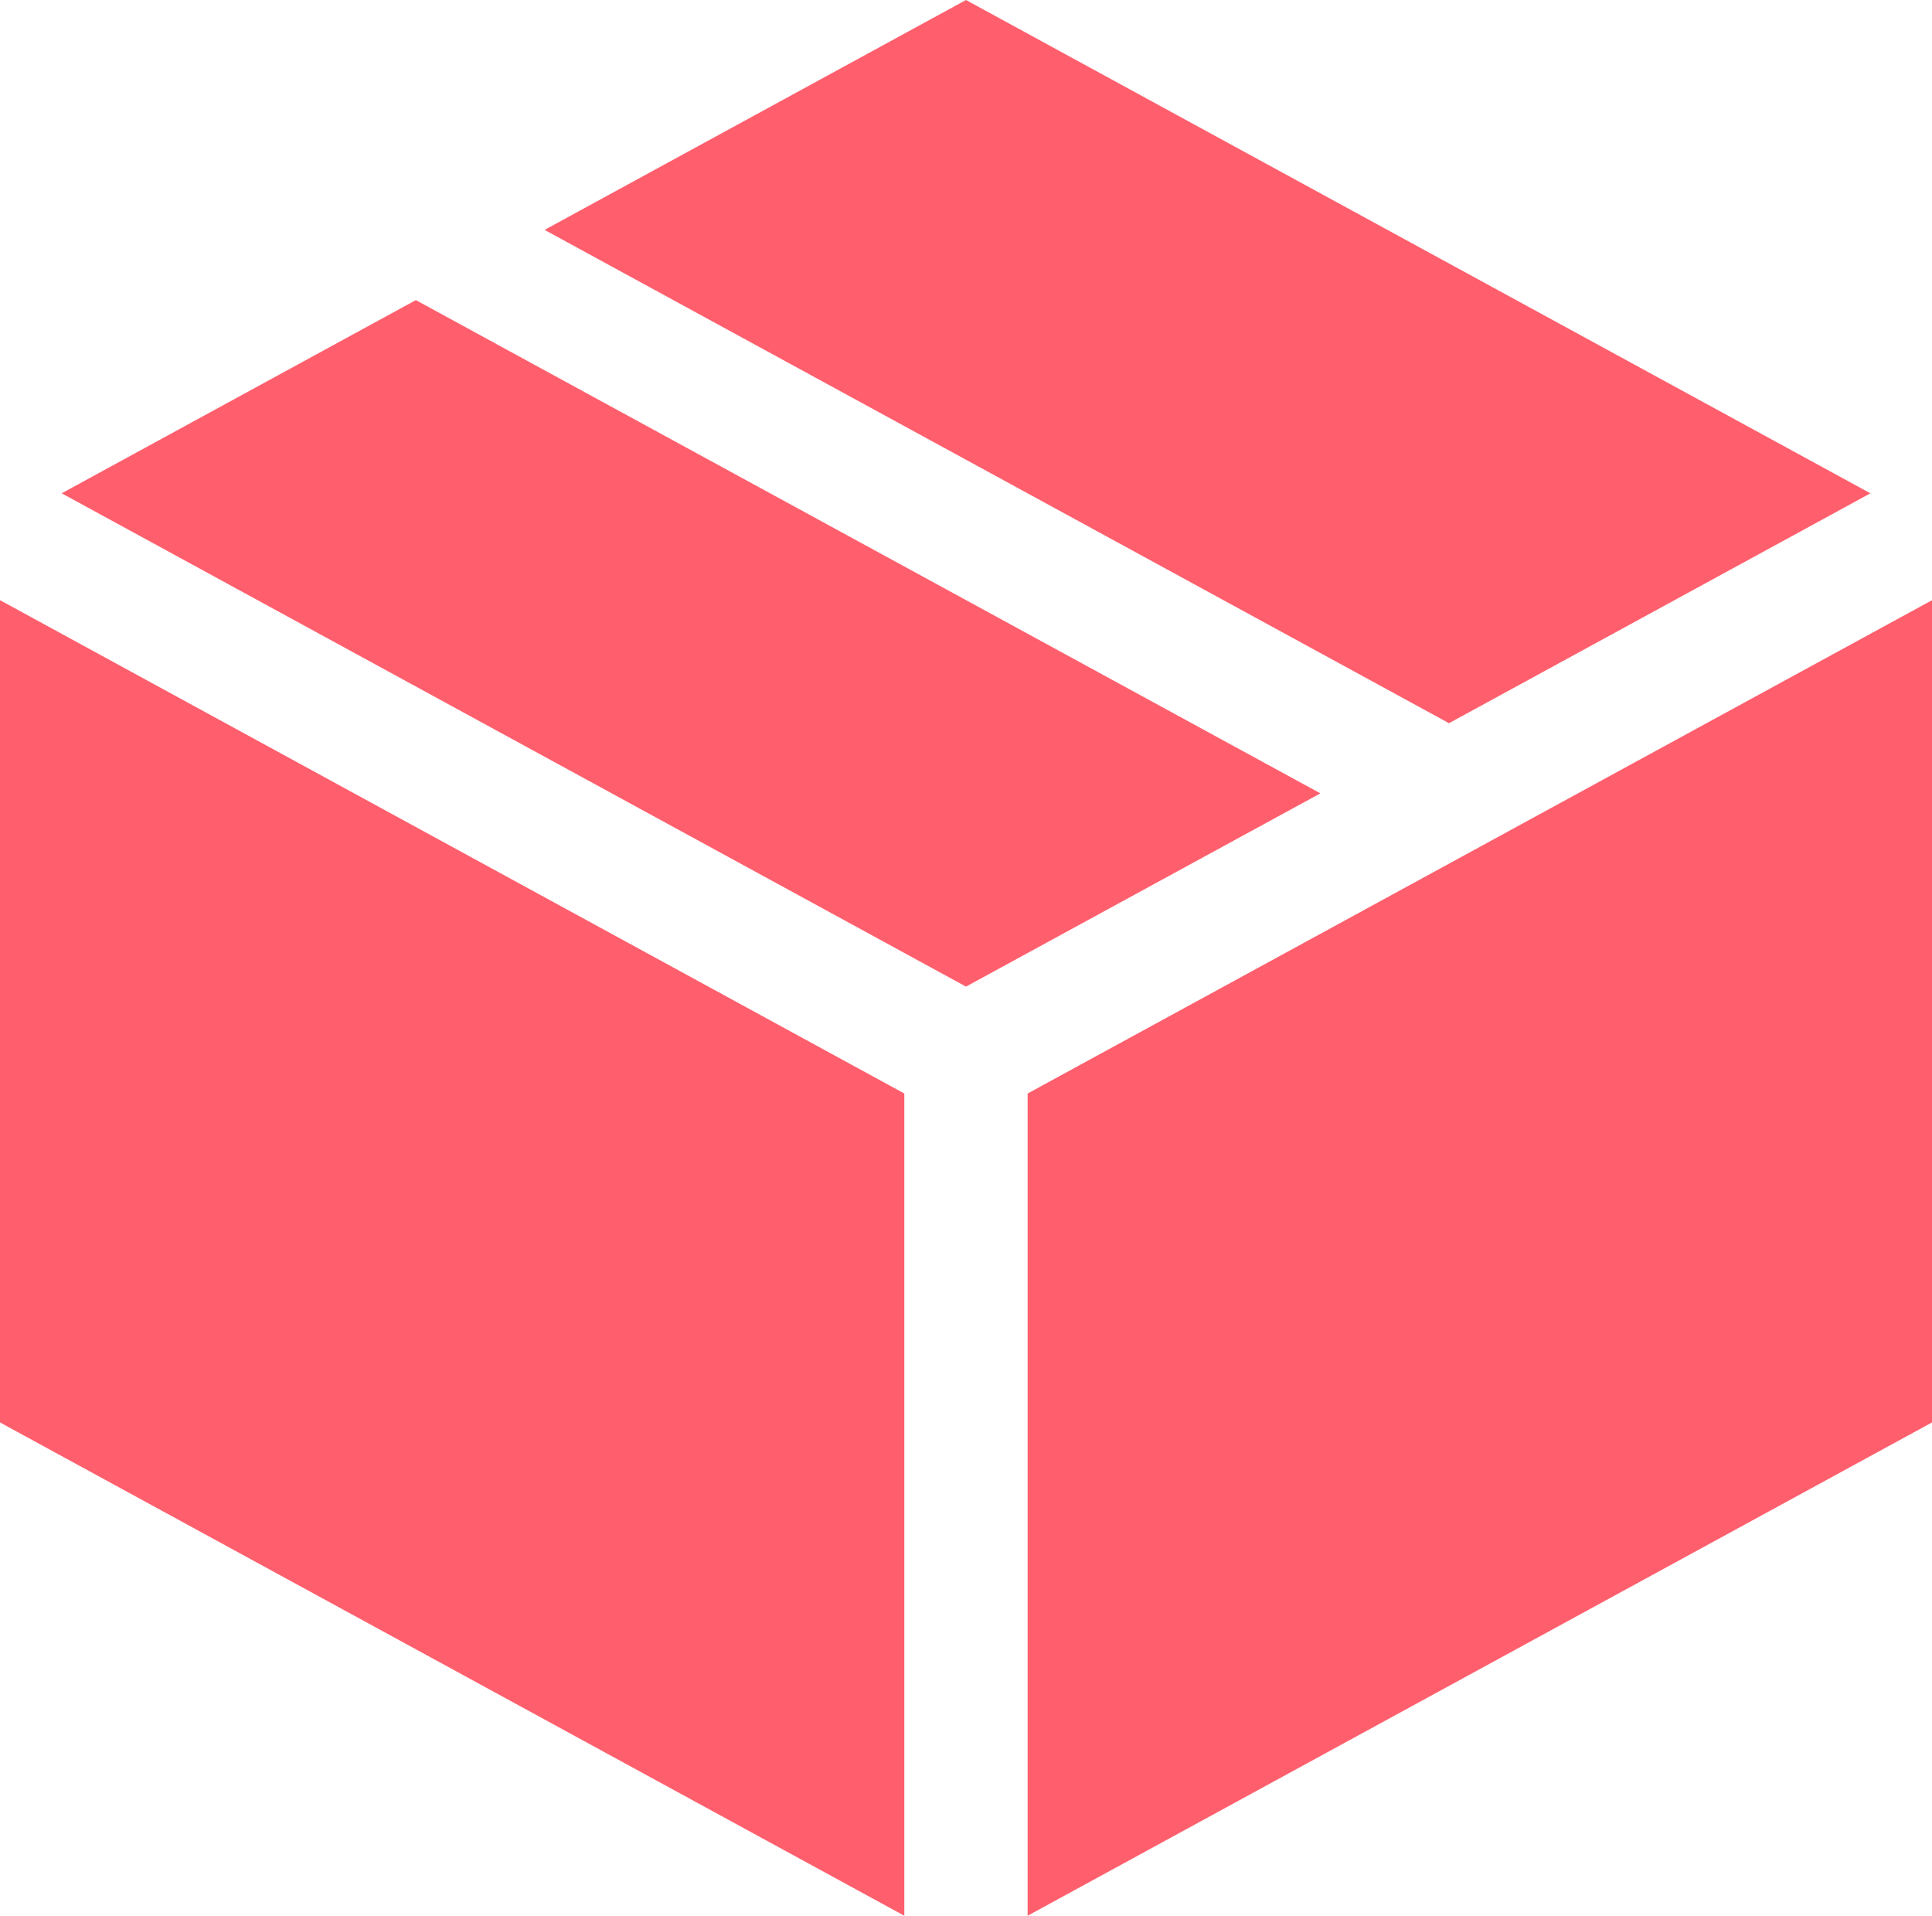
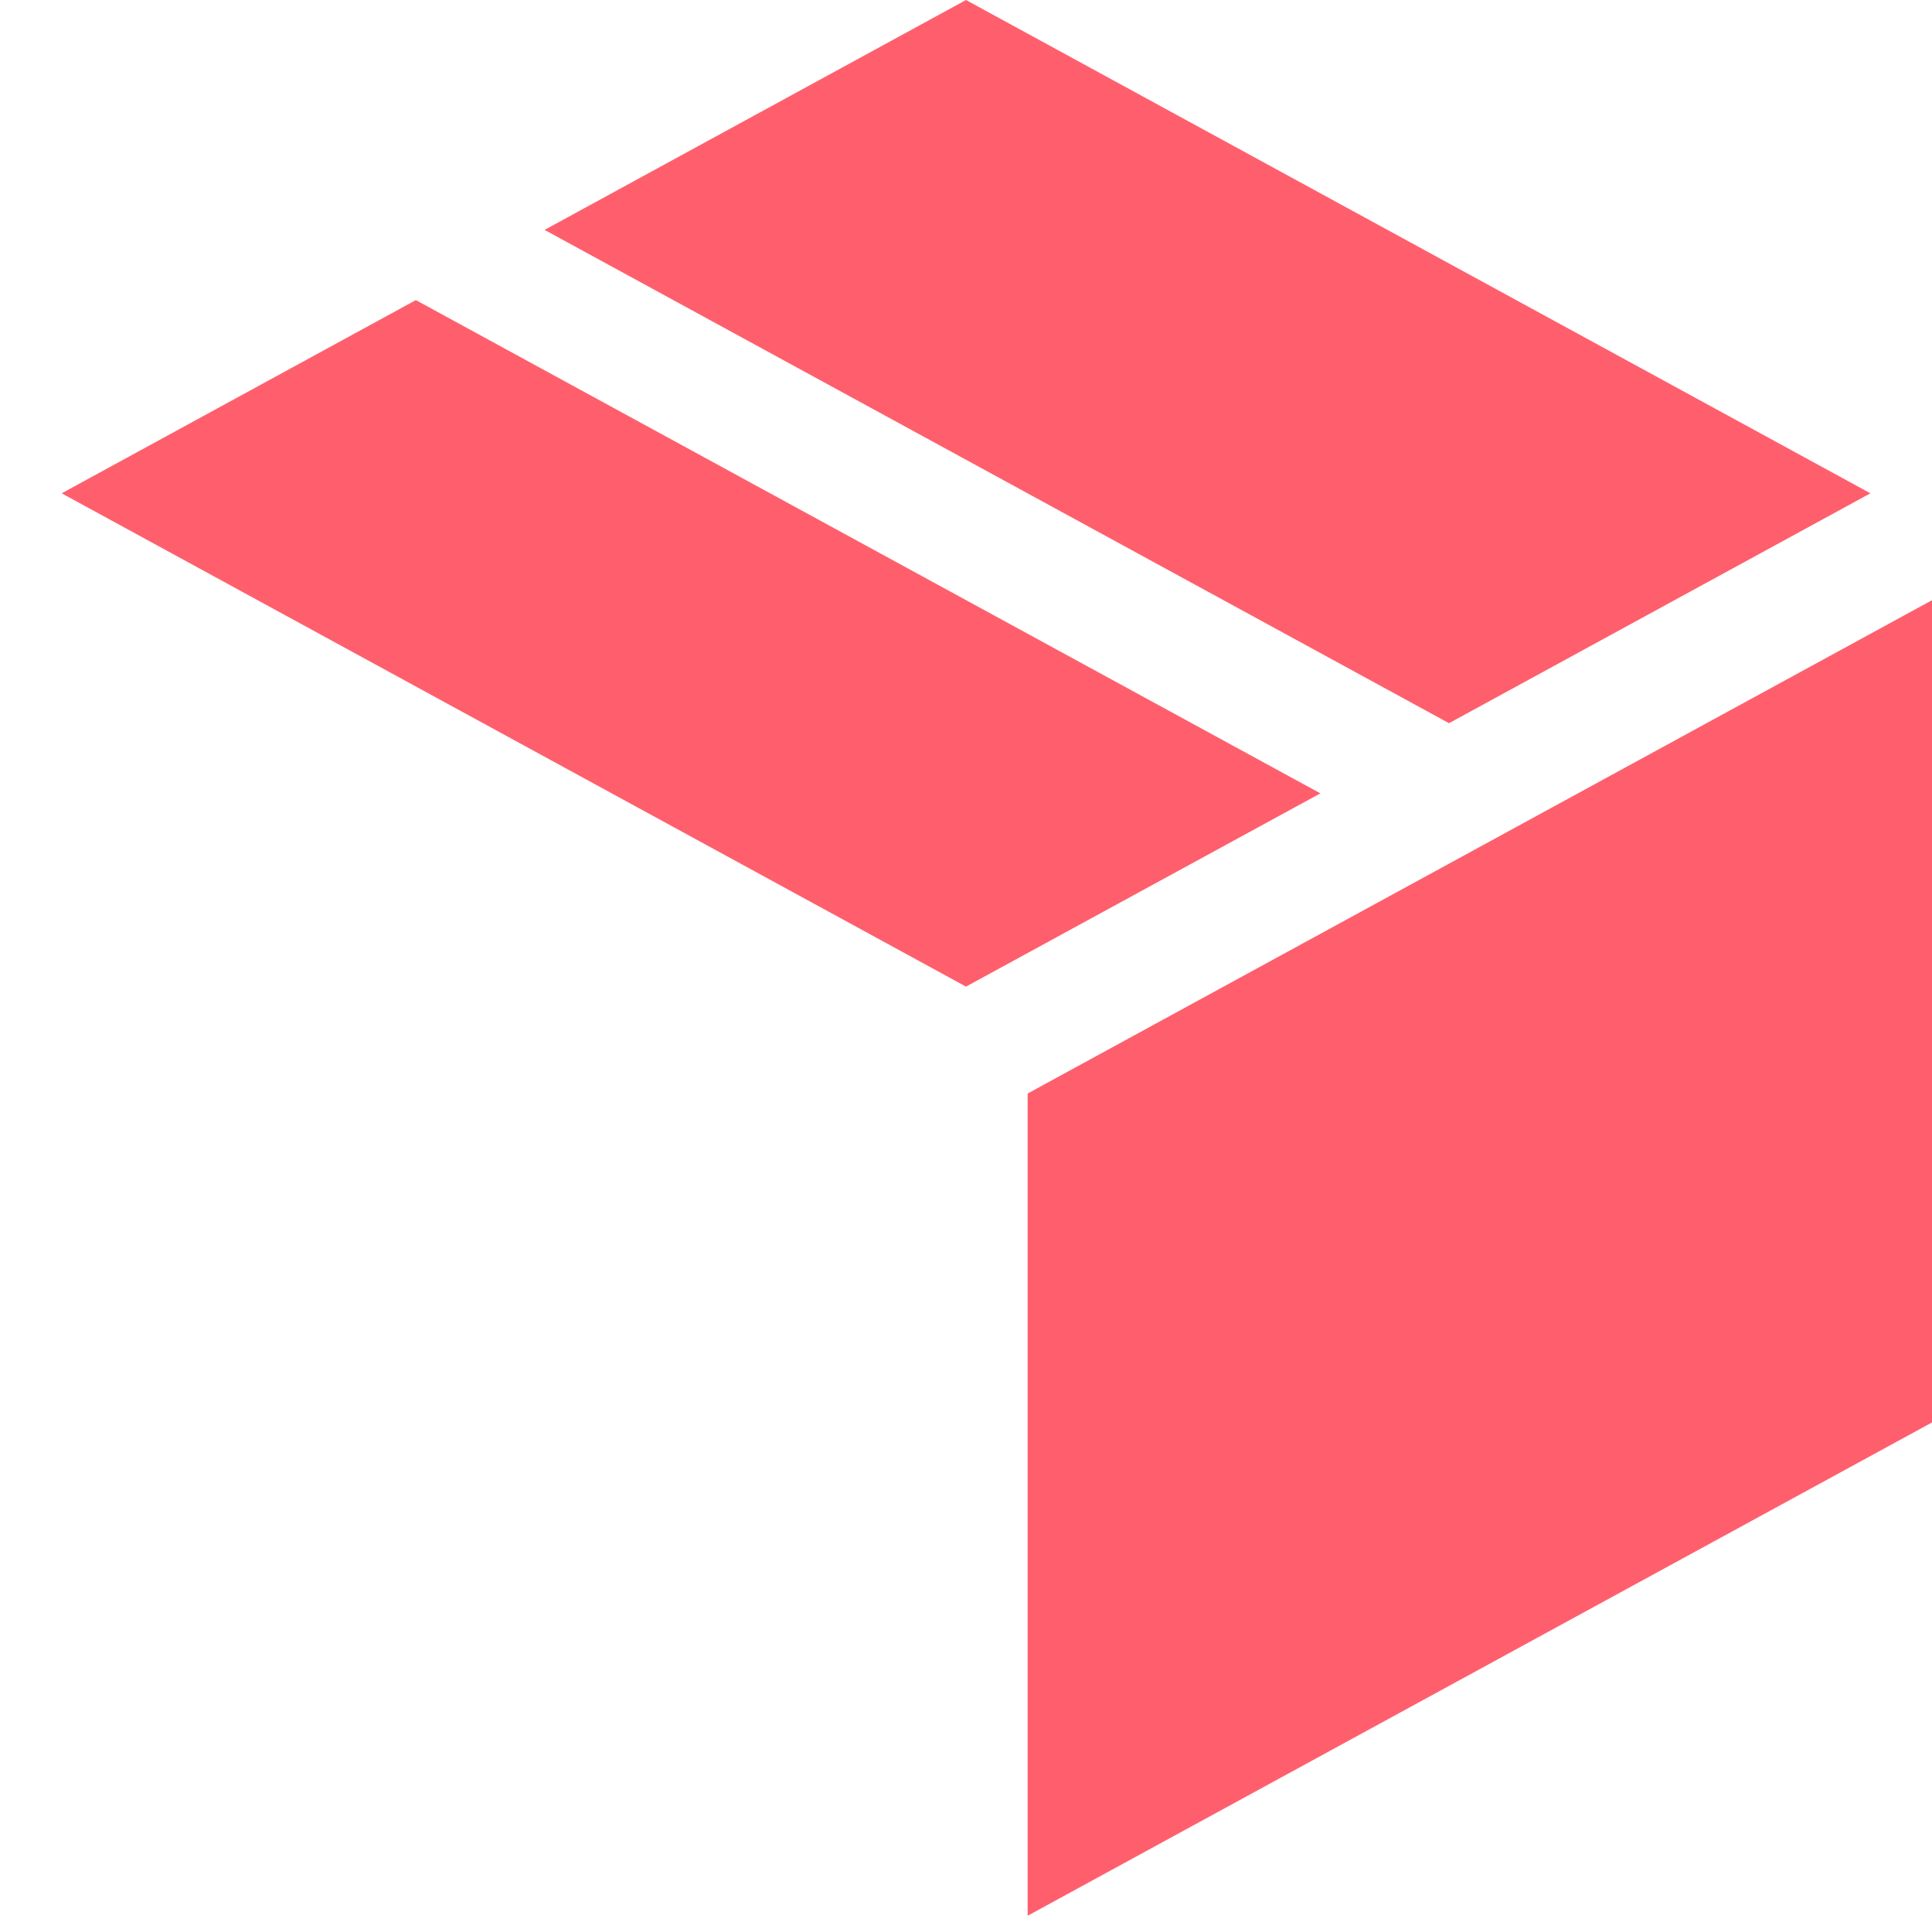
<svg xmlns="http://www.w3.org/2000/svg" width="40.344" height="40" viewBox="0 0 40.344 40">
-   <path id="Tracciato_2" data-name="Tracciato 2" d="M21.459,22.832V40L40.344,29.7V12.532ZM0,29.7,18.884,40V22.832L0,12.531ZM1.288,10.3,20.172,20.6l7.4-4.035L8.684,6.266ZM20.172,0l-8.8,4.8L30.258,15.1l8.8-4.8Z" fill="#ff5f6d" />
+   <path id="Tracciato_2" data-name="Tracciato 2" d="M21.459,22.832V40L40.344,29.7V12.532ZV22.832L0,12.531ZM1.288,10.3,20.172,20.6l7.4-4.035L8.684,6.266ZM20.172,0l-8.8,4.8L30.258,15.1l8.8-4.8Z" fill="#ff5f6d" />
</svg>